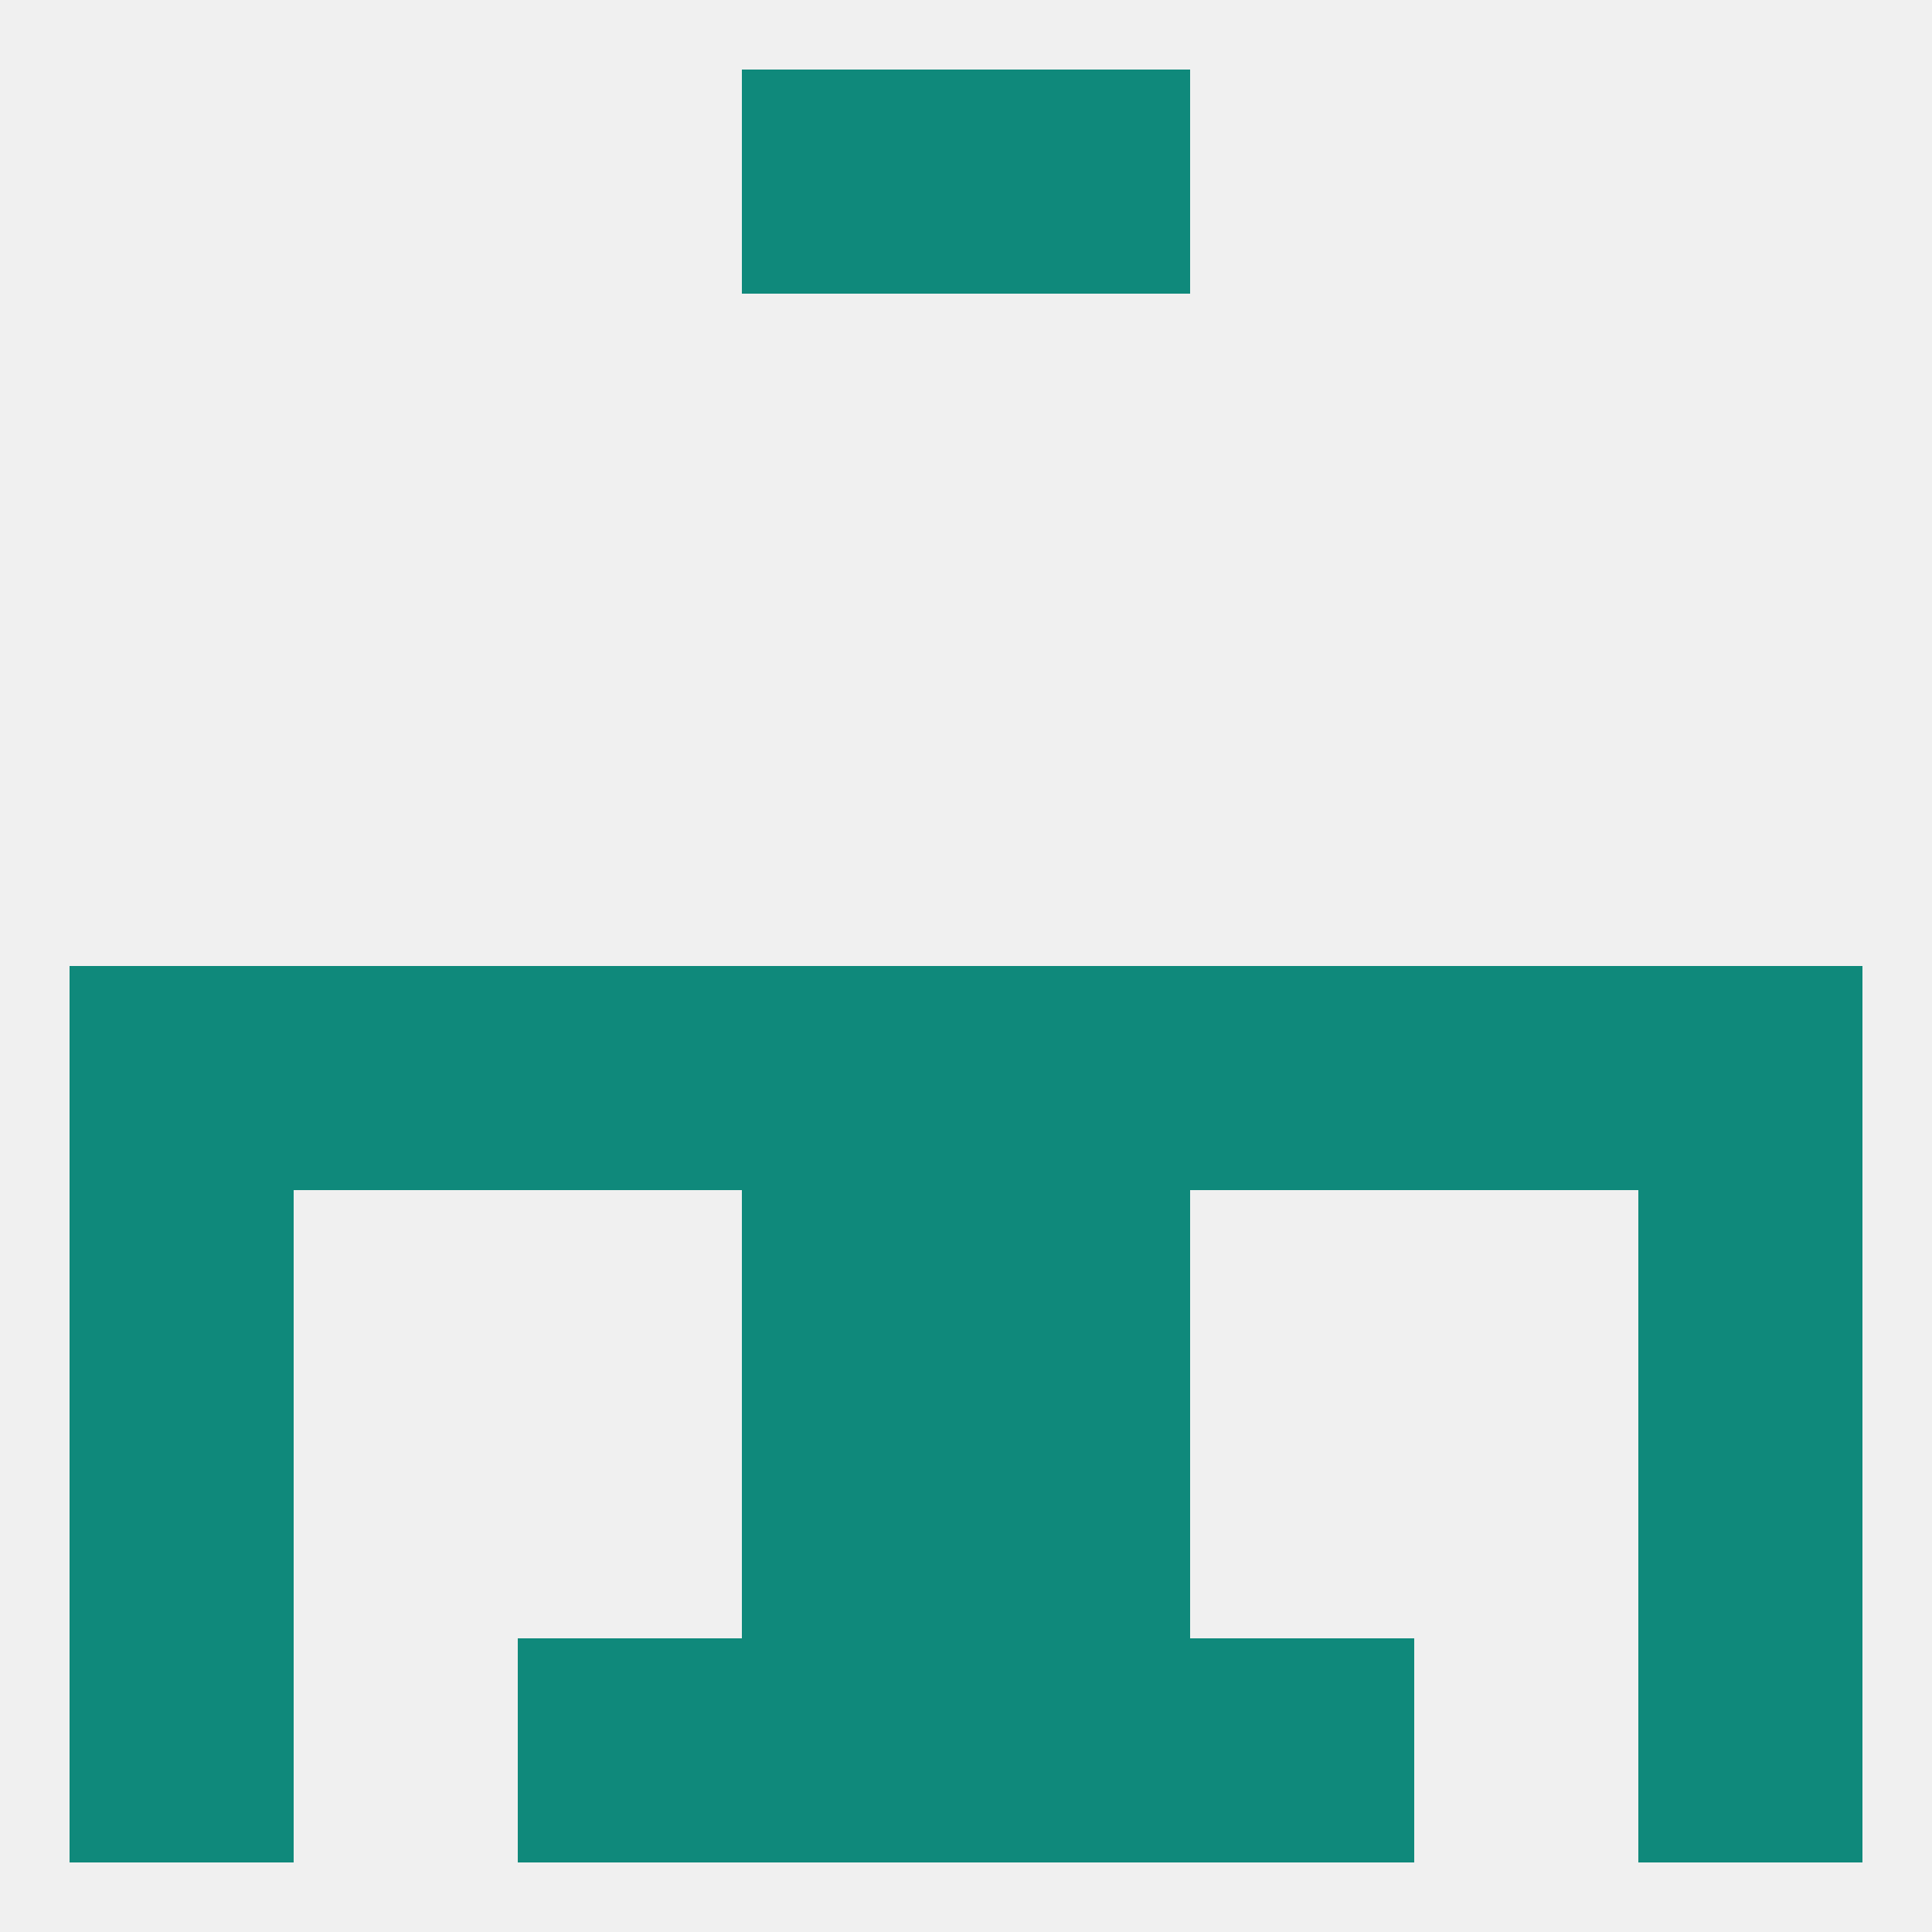
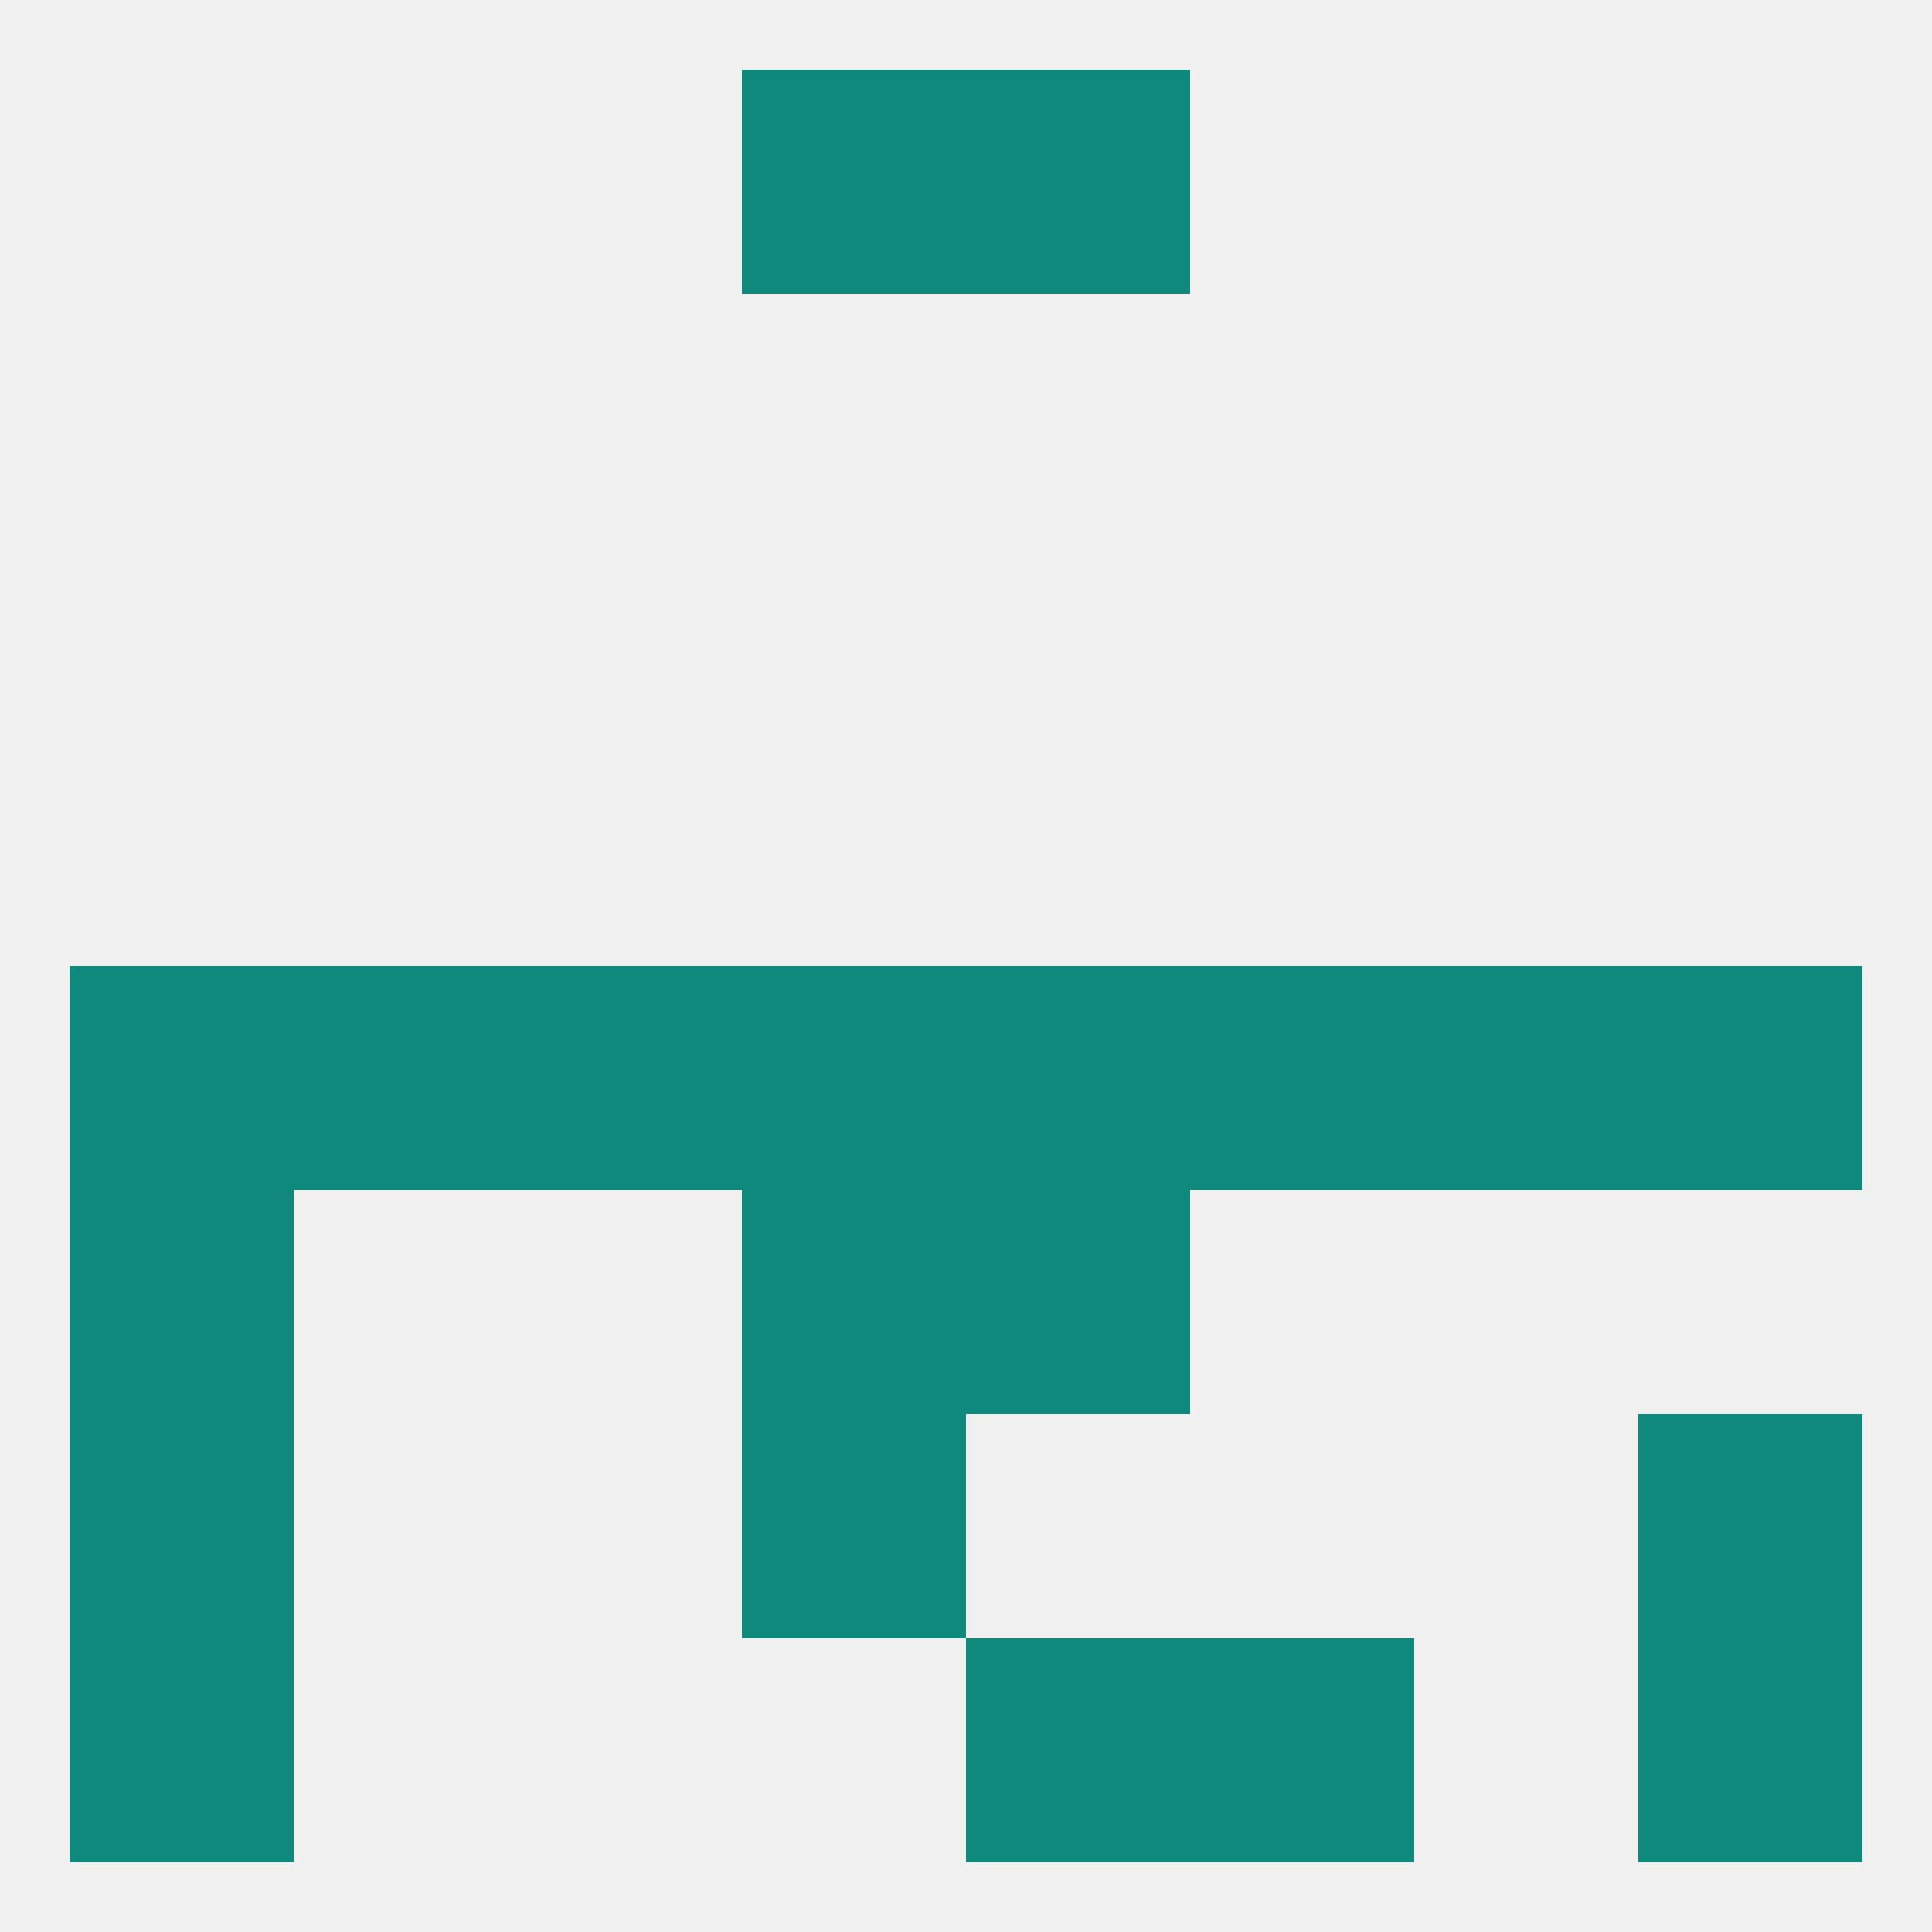
<svg xmlns="http://www.w3.org/2000/svg" version="1.1" baseprofile="full" width="250" height="250" viewBox="0 0 250 250">
  <rect width="100%" height="100%" fill="rgba(240,240,240,255)" />
  <rect x="96" y="9" width="29" height="29" fill="rgba(15,137,123,255)" />
  <rect x="125" y="9" width="29" height="29" fill="rgba(15,137,123,255)" />
  <rect x="96" y="125" width="29" height="29" fill="rgba(15,137,123,255)" />
  <rect x="125" y="125" width="29" height="29" fill="rgba(15,137,123,255)" />
  <rect x="67" y="125" width="29" height="29" fill="rgba(15,137,123,255)" />
  <rect x="154" y="125" width="29" height="29" fill="rgba(15,137,123,255)" />
  <rect x="9" y="125" width="29" height="29" fill="rgba(15,137,123,255)" />
  <rect x="212" y="125" width="29" height="29" fill="rgba(15,137,123,255)" />
  <rect x="38" y="125" width="29" height="29" fill="rgba(15,137,123,255)" />
  <rect x="183" y="125" width="29" height="29" fill="rgba(15,137,123,255)" />
  <rect x="9" y="154" width="29" height="29" fill="rgba(15,137,123,255)" />
-   <rect x="212" y="154" width="29" height="29" fill="rgba(15,137,123,255)" />
  <rect x="96" y="154" width="29" height="29" fill="rgba(15,137,123,255)" />
  <rect x="125" y="154" width="29" height="29" fill="rgba(15,137,123,255)" />
  <rect x="96" y="183" width="29" height="29" fill="rgba(15,137,123,255)" />
-   <rect x="125" y="183" width="29" height="29" fill="rgba(15,137,123,255)" />
  <rect x="9" y="183" width="29" height="29" fill="rgba(15,137,123,255)" />
  <rect x="212" y="183" width="29" height="29" fill="rgba(15,137,123,255)" />
-   <rect x="67" y="212" width="29" height="29" fill="rgba(15,137,123,255)" />
  <rect x="154" y="212" width="29" height="29" fill="rgba(15,137,123,255)" />
  <rect x="9" y="212" width="29" height="29" fill="rgba(15,137,123,255)" />
  <rect x="212" y="212" width="29" height="29" fill="rgba(15,137,123,255)" />
-   <rect x="96" y="212" width="29" height="29" fill="rgba(15,137,123,255)" />
  <rect x="125" y="212" width="29" height="29" fill="rgba(15,137,123,255)" />
</svg>